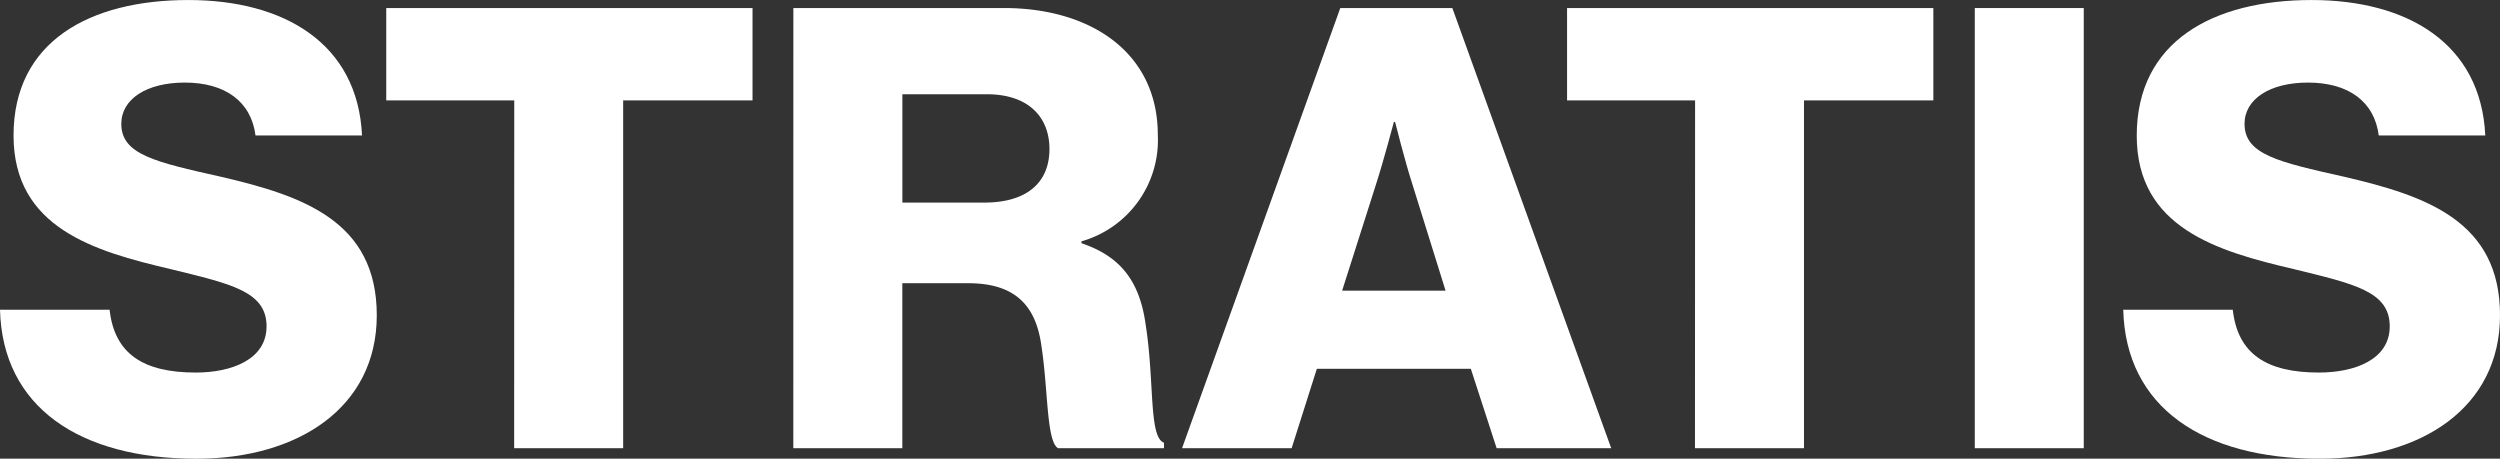
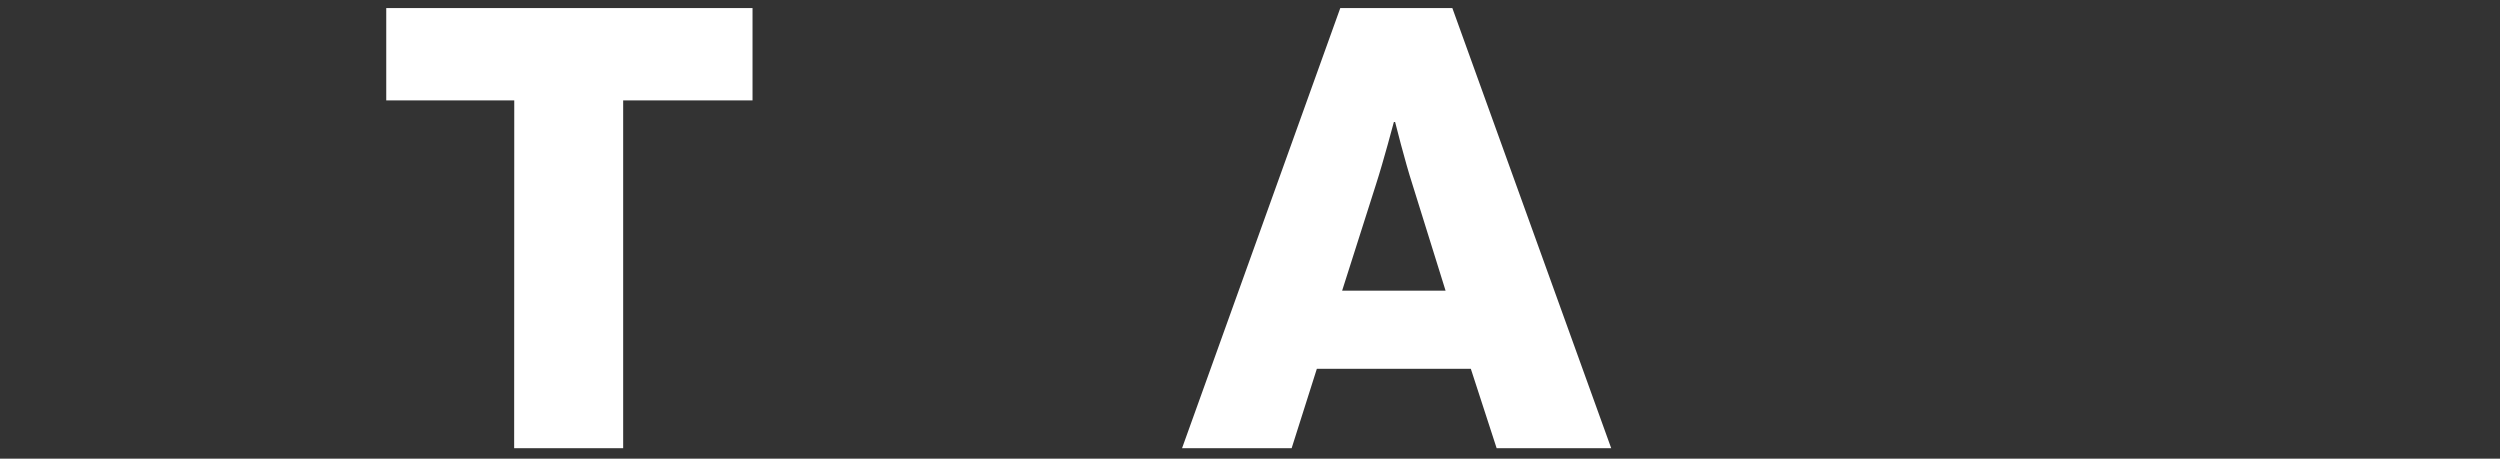
<svg xmlns="http://www.w3.org/2000/svg" width="172" height="31.558" viewBox="0 0 172 31.558">
  <rect x="0" y="0" width="172" height="31.558" fill="#333333" stroke="none" />
  <defs>
    <clipPath id="clip-path">
      <rect id="Rectangle_46" data-name="Rectangle 46" width="172" height="31.558" fill="#fff" />
    </clipPath>
  </defs>
  <g id="Group_3" data-name="Group 3" transform="translate(0 0)">
    <g id="Group_2" data-name="Group 2" transform="translate(0 0)" clip-path="url(#clip-path)">
-       <path id="Path_4" data-name="Path 4" d="M0,21.306H7.54c.339,3.051,2.331,4.323,5.929,4.323,2.458,0,4.87-.89,4.87-3.178,0-2.412-2.454-2.921-6.608-3.941C6.48,17.283.932,15.673.932,9.32.932,2.839,6.184,0,12.961,0c6.565,0,11.651,2.966,11.947,9.32H17.58c-.3-2.331-2.077-3.641-4.87-3.641-2.631,0-4.365,1.141-4.365,2.836,0,2.119,2.327,2.627,6.862,3.645,5.633,1.31,10.715,3.048,10.715,9.528,0,6.357-5.421,9.871-12.41,9.871C5.467,31.558.17,28,0,21.306" transform="translate(0 0.002)" fill="#fff" />
      <path id="Path_5" data-name="Path 5" d="M16.332,6.509H7.525V.156h25.2V6.509h-8.9v23.93h-7.5Z" transform="translate(19.049 0.397)" fill="#fff" />
-       <path id="Path_6" data-name="Path 6" d="M15.456.156H29.942c6.014,0,10.588,3.09,10.588,8.726a7.243,7.243,0,0,1-5.251,7.324v.131c2.627.886,3.98,2.539,4.407,5.545.632,3.984.208,7.794,1.268,8.179v.378H33.668c-.805-.466-.678-4.022-1.144-7.028-.378-2.8-1.819-4.323-5.04-4.323H22.953v11.35h-7.5Zm13.13,13.385c2.966,0,4.489-1.4,4.489-3.683,0-2.2-1.441-3.772-4.319-3.772h-5.8v7.455Z" transform="translate(39.127 0.397)" fill="#fff" />
      <path id="Path_7" data-name="Path 7" d="M33.913.156h7.709l10.93,30.283H44.67l-1.776-5.463H32.3l-1.734,5.463h-7.54ZM41.156,19.6l-2.285-7.328c-.509-1.568-1.187-4.277-1.187-4.277H37.6s-.717,2.709-1.225,4.277L34.04,19.6Z" transform="translate(58.299 0.397)" fill="#fff" />
-       <path id="Path_8" data-name="Path 8" d="M39.337,6.509H30.529V.156h25.2V6.509h-8.9v23.93h-7.5Z" transform="translate(77.285 0.397)" fill="#fff" />
-       <rect id="Rectangle_45" data-name="Rectangle 45" width="7.497" height="30.283" transform="translate(135.865 0.554)" fill="#fff" />
-       <path id="Path_9" data-name="Path 9" d="M41.364,21.306H48.9c.339,3.051,2.331,4.323,5.929,4.323,2.458,0,4.87-.89,4.87-3.178,0-2.412-2.454-2.921-6.607-3.941-5.251-1.225-10.8-2.836-10.8-9.189C42.3,2.839,47.548,0,54.325,0,60.89,0,65.975,2.966,66.272,9.32H58.944c-.3-2.331-2.077-3.641-4.87-3.641-2.631,0-4.365,1.141-4.365,2.836,0,2.119,2.327,2.627,6.862,3.645,5.633,1.31,10.715,3.048,10.715,9.528,0,6.357-5.421,9.871-12.41,9.871-8.045,0-13.342-3.56-13.512-10.252" transform="translate(104.715 0.002)" fill="#fff" />
    </g>
  </g>
</svg>